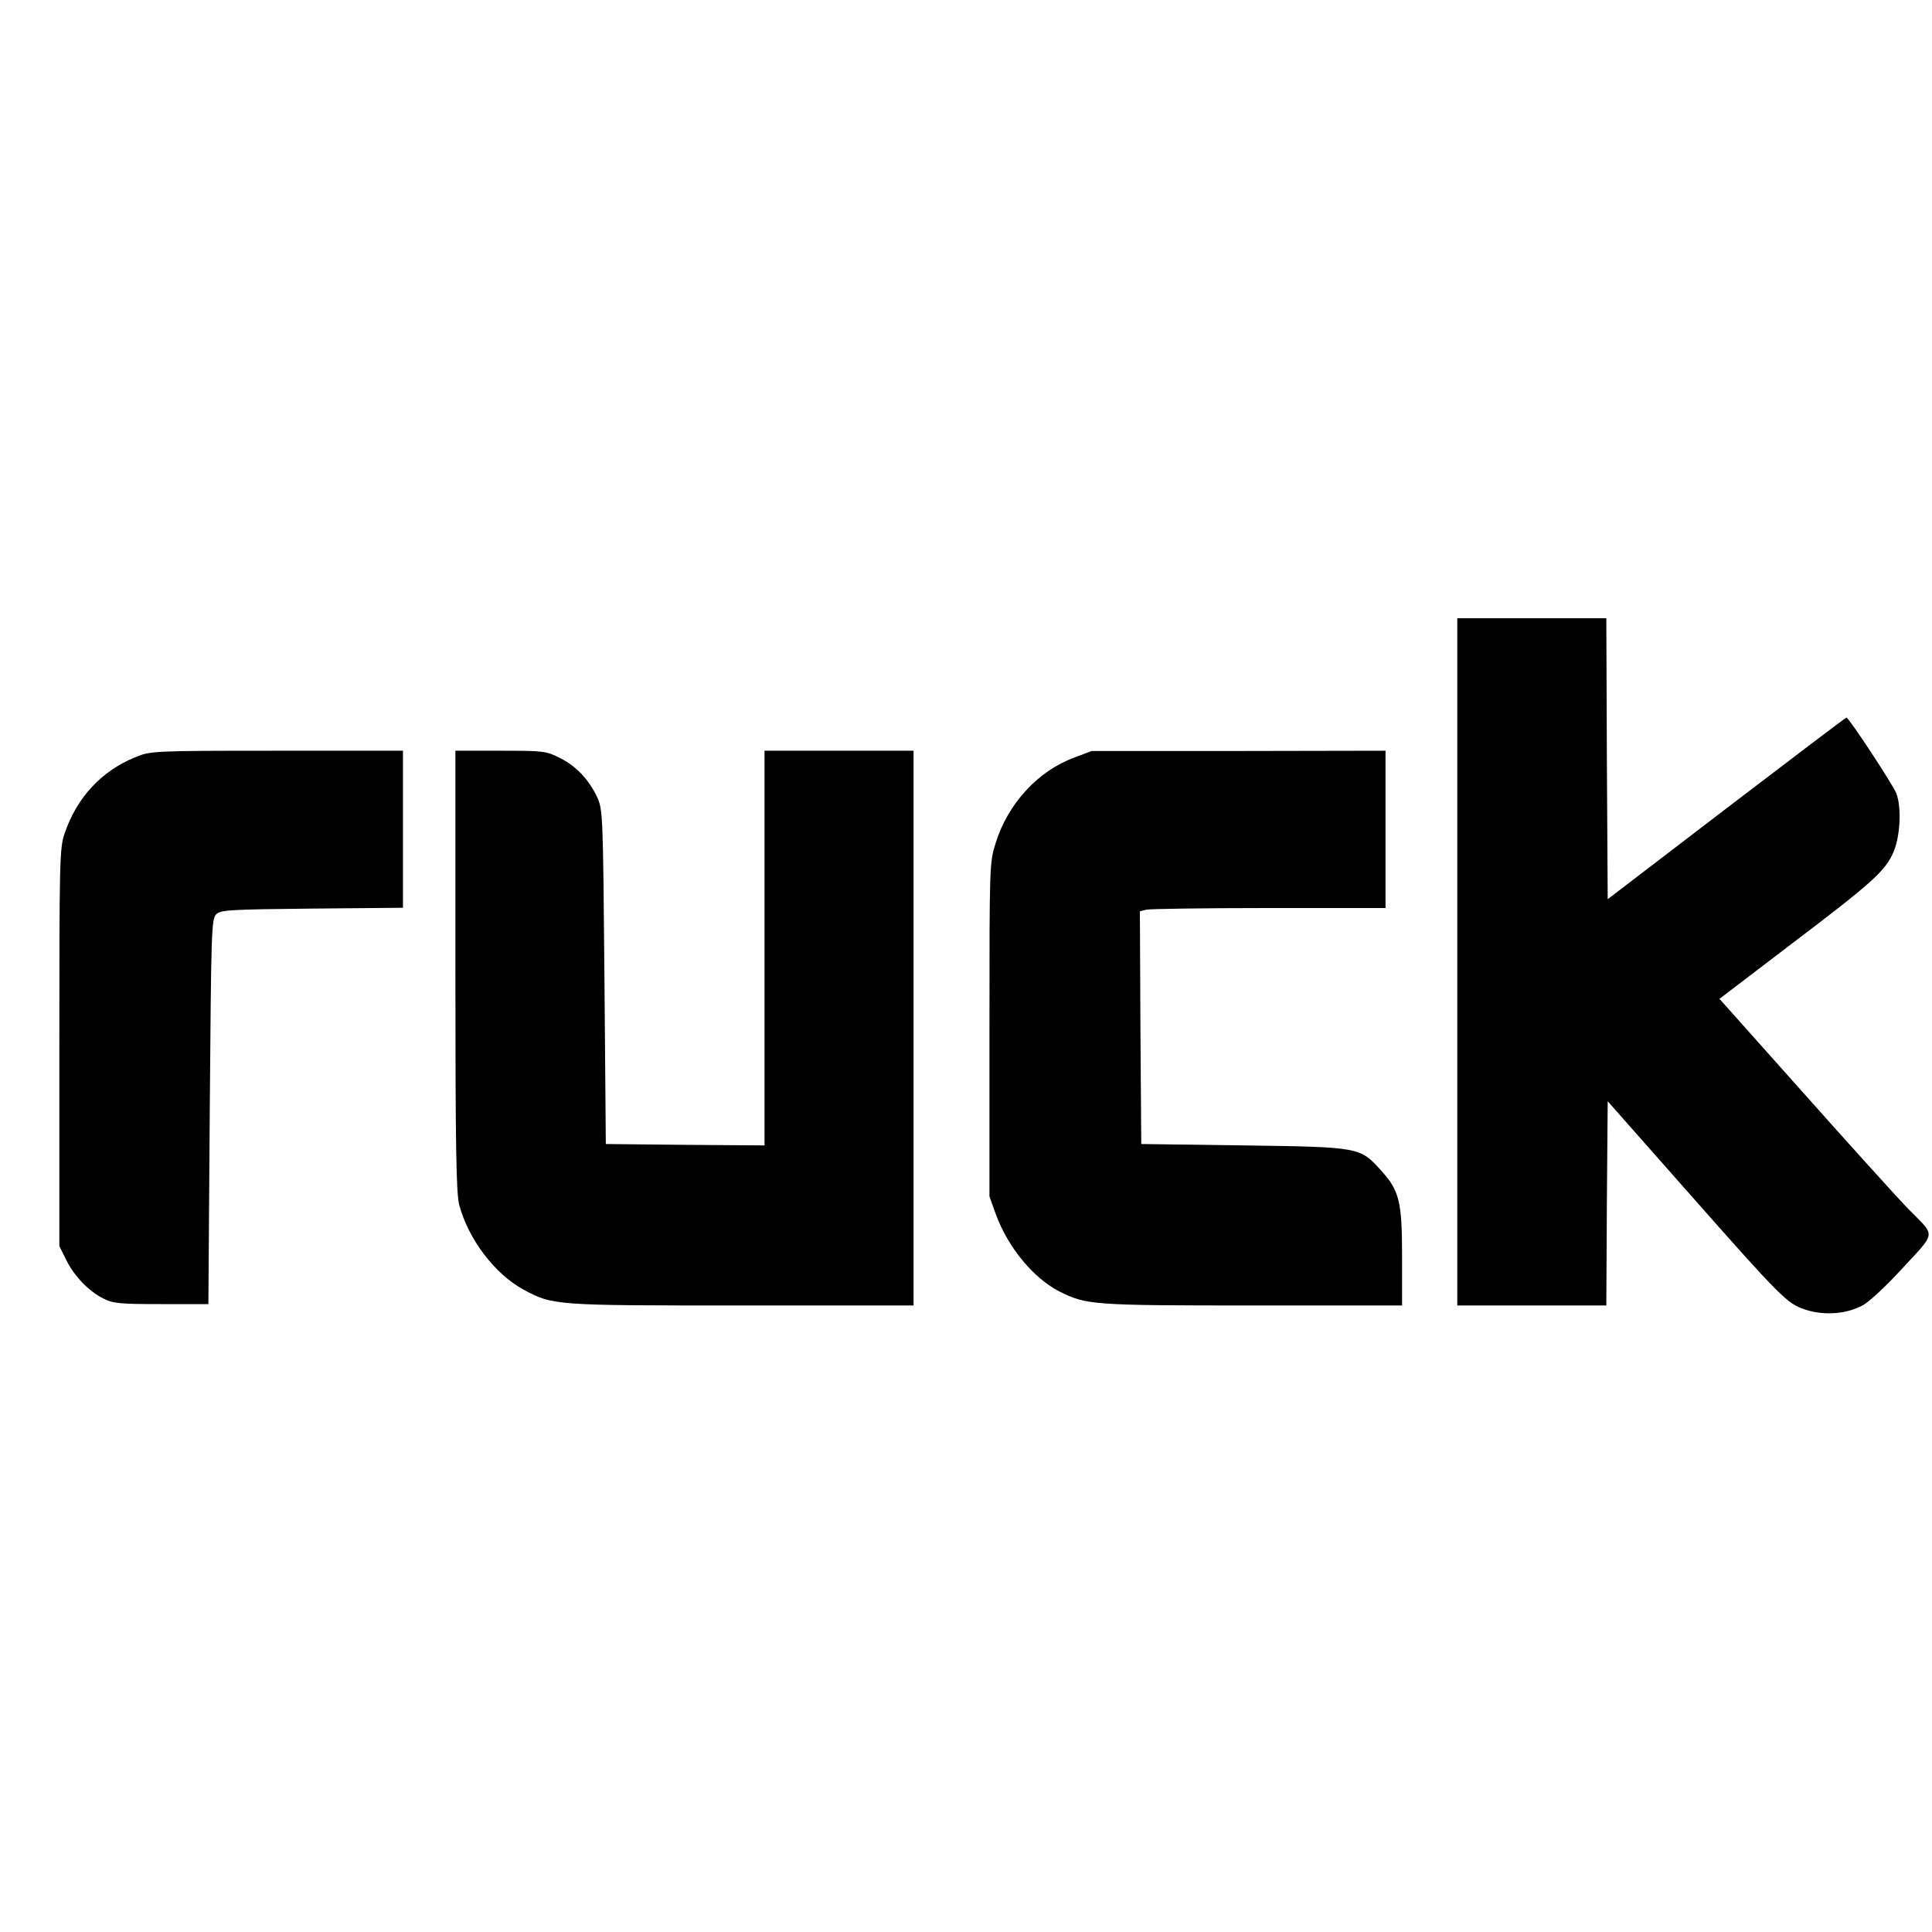
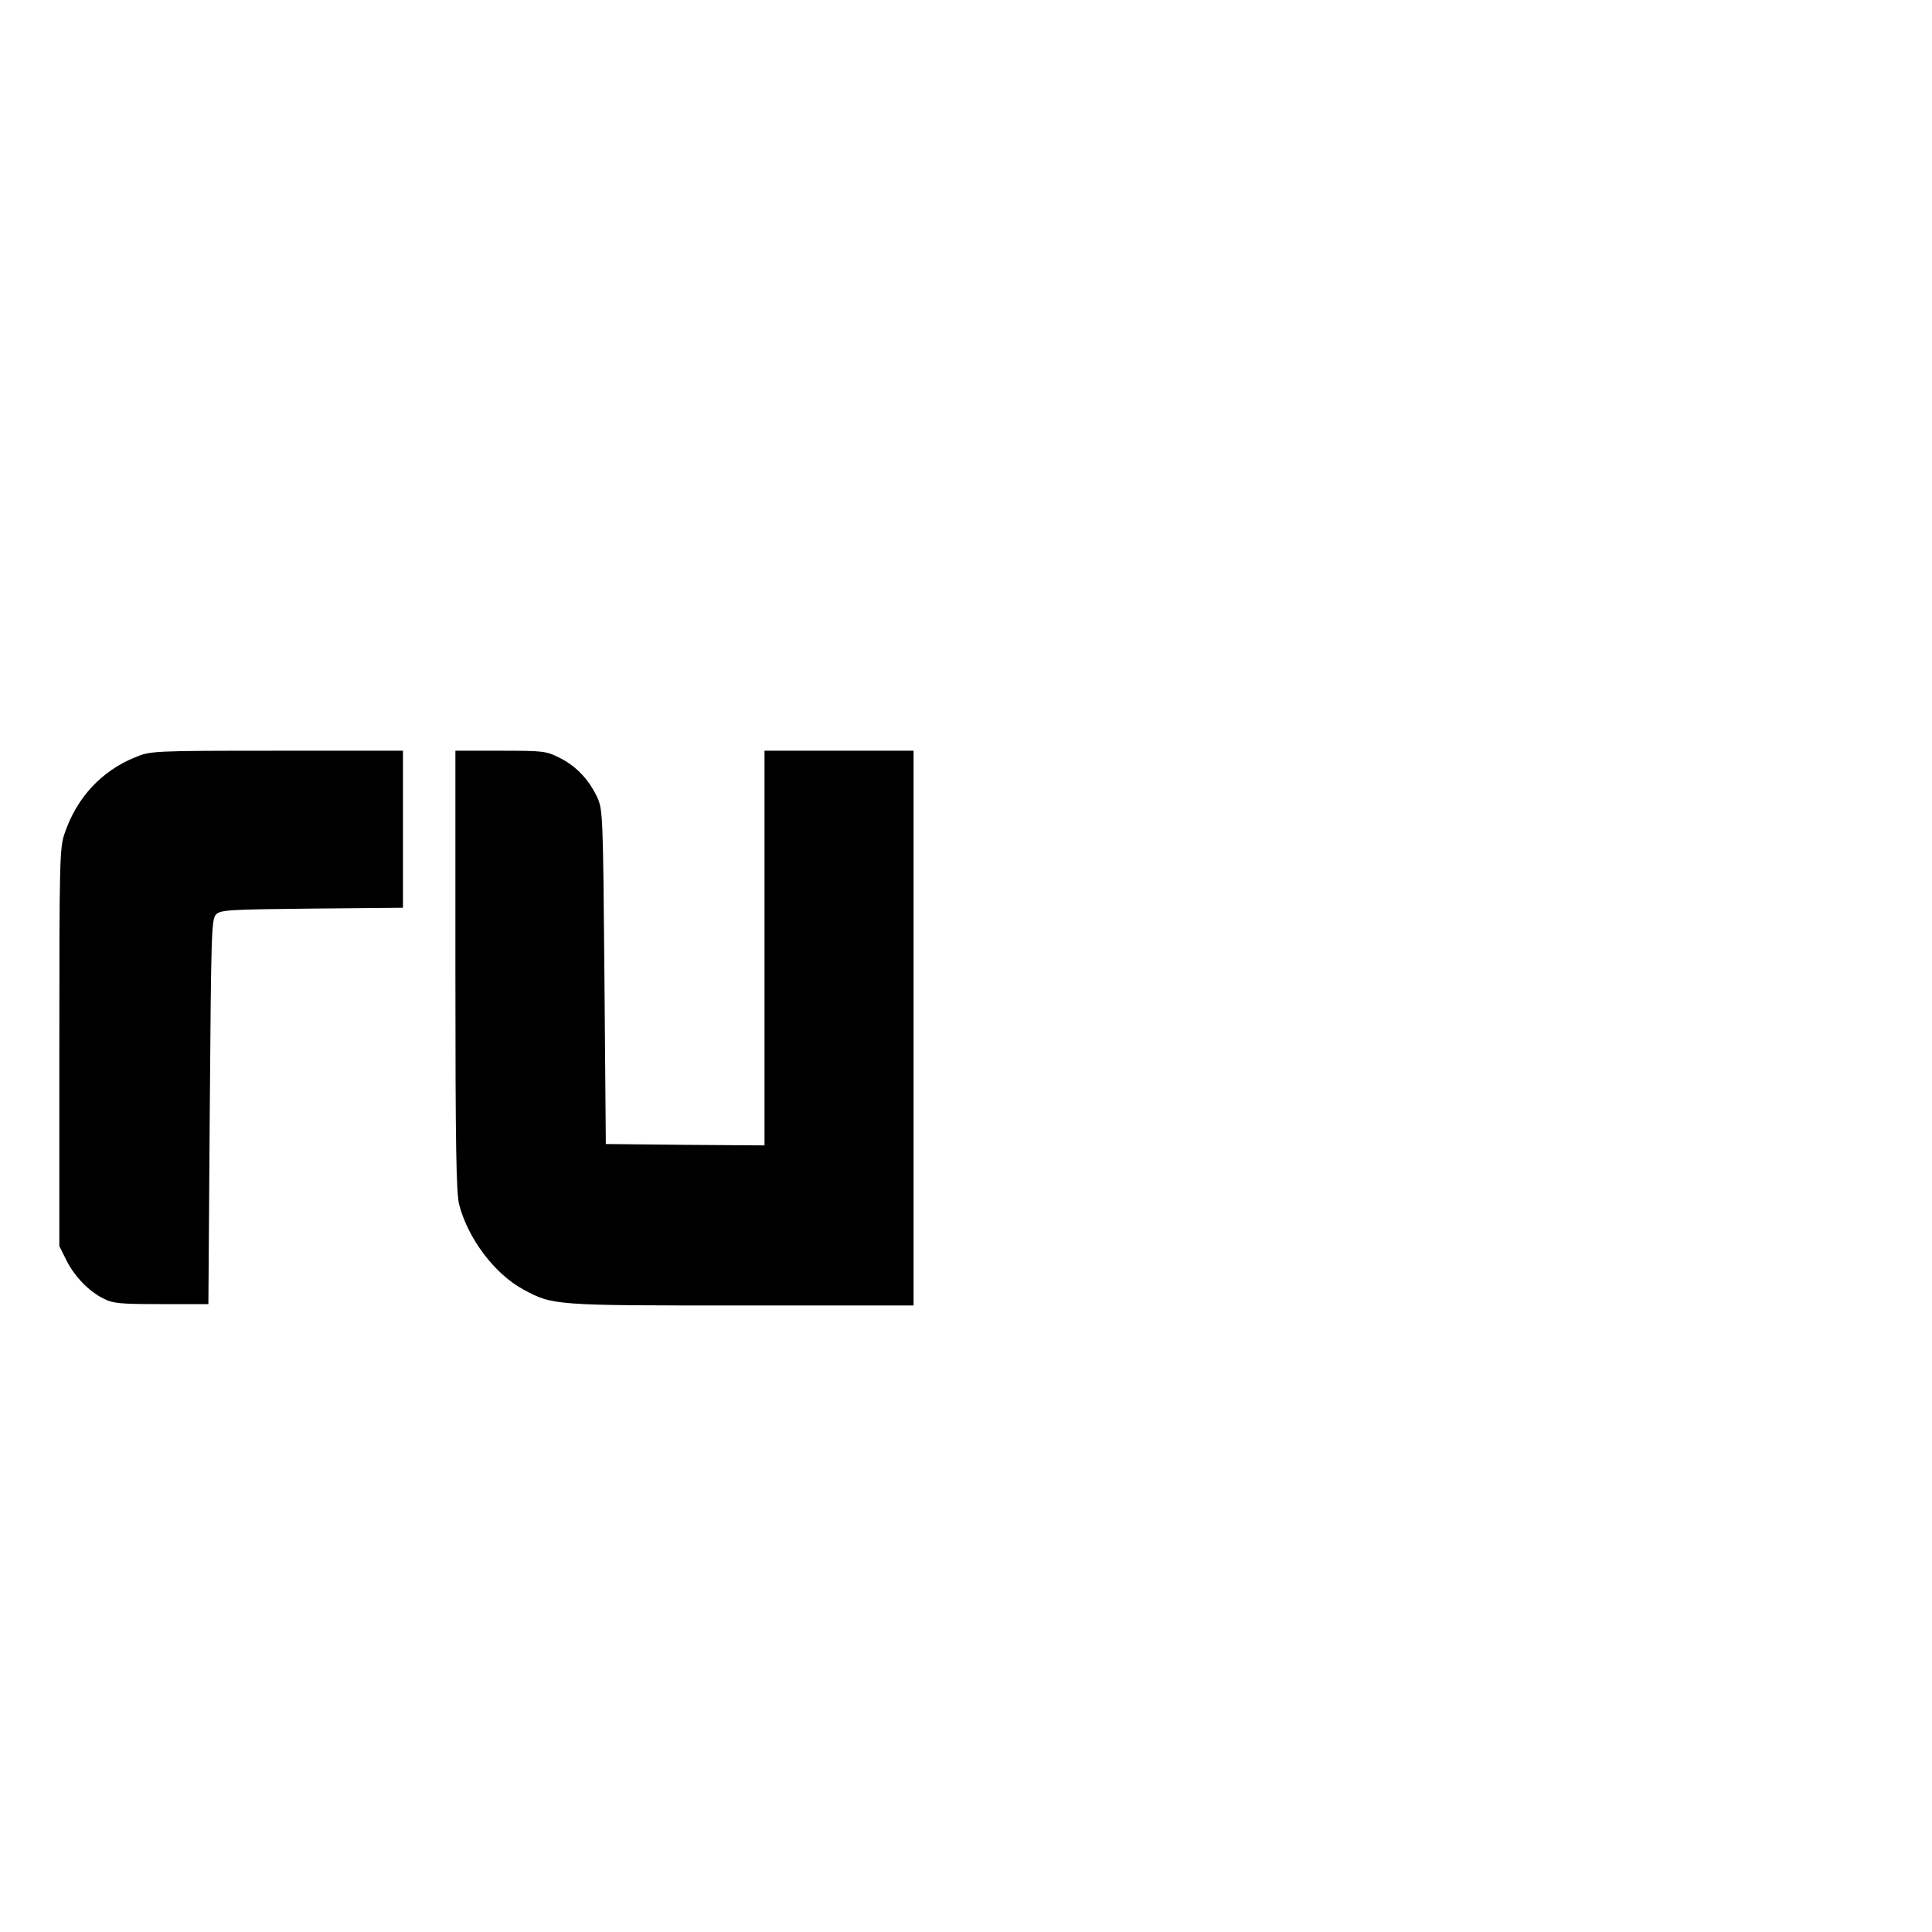
<svg xmlns="http://www.w3.org/2000/svg" version="1.0" width="700pt" height="700pt" viewBox="0 0 700 700" preserveAspectRatio="xMidYMid meet">
  <g transform="translate(0,700) scale(0.1,-0.1)" fill="#000000" stroke="none">
-     <path d="M5280 3515 l0 -1245 270 0 270 0 2 370 3 370 280 -317 c354 -401 370 -416 436 -438 69 -23 154 -16 212 18 23 14 80 67 127 118 140 152 136 124 32 231 -49 51 -222 243 -385 426 l-297 333 257 196 c298 226 344 267 374 337 24 57 29 160 10 211 -12 31 -172 275 -181 275 -3 0 -198 -148 -435 -329 l-430 -329 -3 509 -2 509 -270 0 -270 0 0 -1245z" />
    <path d="M489 4256 c-122 -50 -211 -146 -255 -276 -18 -52 -19 -98 -19 -775 l0 -720 25 -50 c29 -59 82 -114 135 -140 35 -18 61 -20 210 -20 l170 0 5 697 c5 652 6 698 23 715 16 16 47 18 347 21 l330 3 0 285 0 284 -457 0 c-455 0 -458 -1 -514 -24z" />
    <path d="M1650 3483 c0 -643 3 -808 14 -849 33 -124 129 -250 232 -306 107 -58 112 -58 791 -58 l623 0 0 1005 0 1005 -270 0 -270 0 0 -715 0 -715 -287 2 -288 3 -5 605 c-5 589 -6 606 -26 651 -30 64 -77 114 -136 143 -49 25 -60 26 -215 26 l-163 0 0 -797z" />
-     <path d="M3892 4255 c-131 -48 -240 -167 -284 -308 -23 -72 -23 -76 -23 -677 l0 -605 23 -64 c43 -119 136 -232 230 -280 97 -49 120 -51 699 -51 l543 0 0 173 c0 203 -9 242 -76 316 -77 85 -76 85 -499 91 l-370 5 -3 421 -2 422 22 6 c13 3 213 6 446 6 l422 0 0 285 0 285 -532 -1 -533 0 -63 -24z" />
  </g>
</svg>